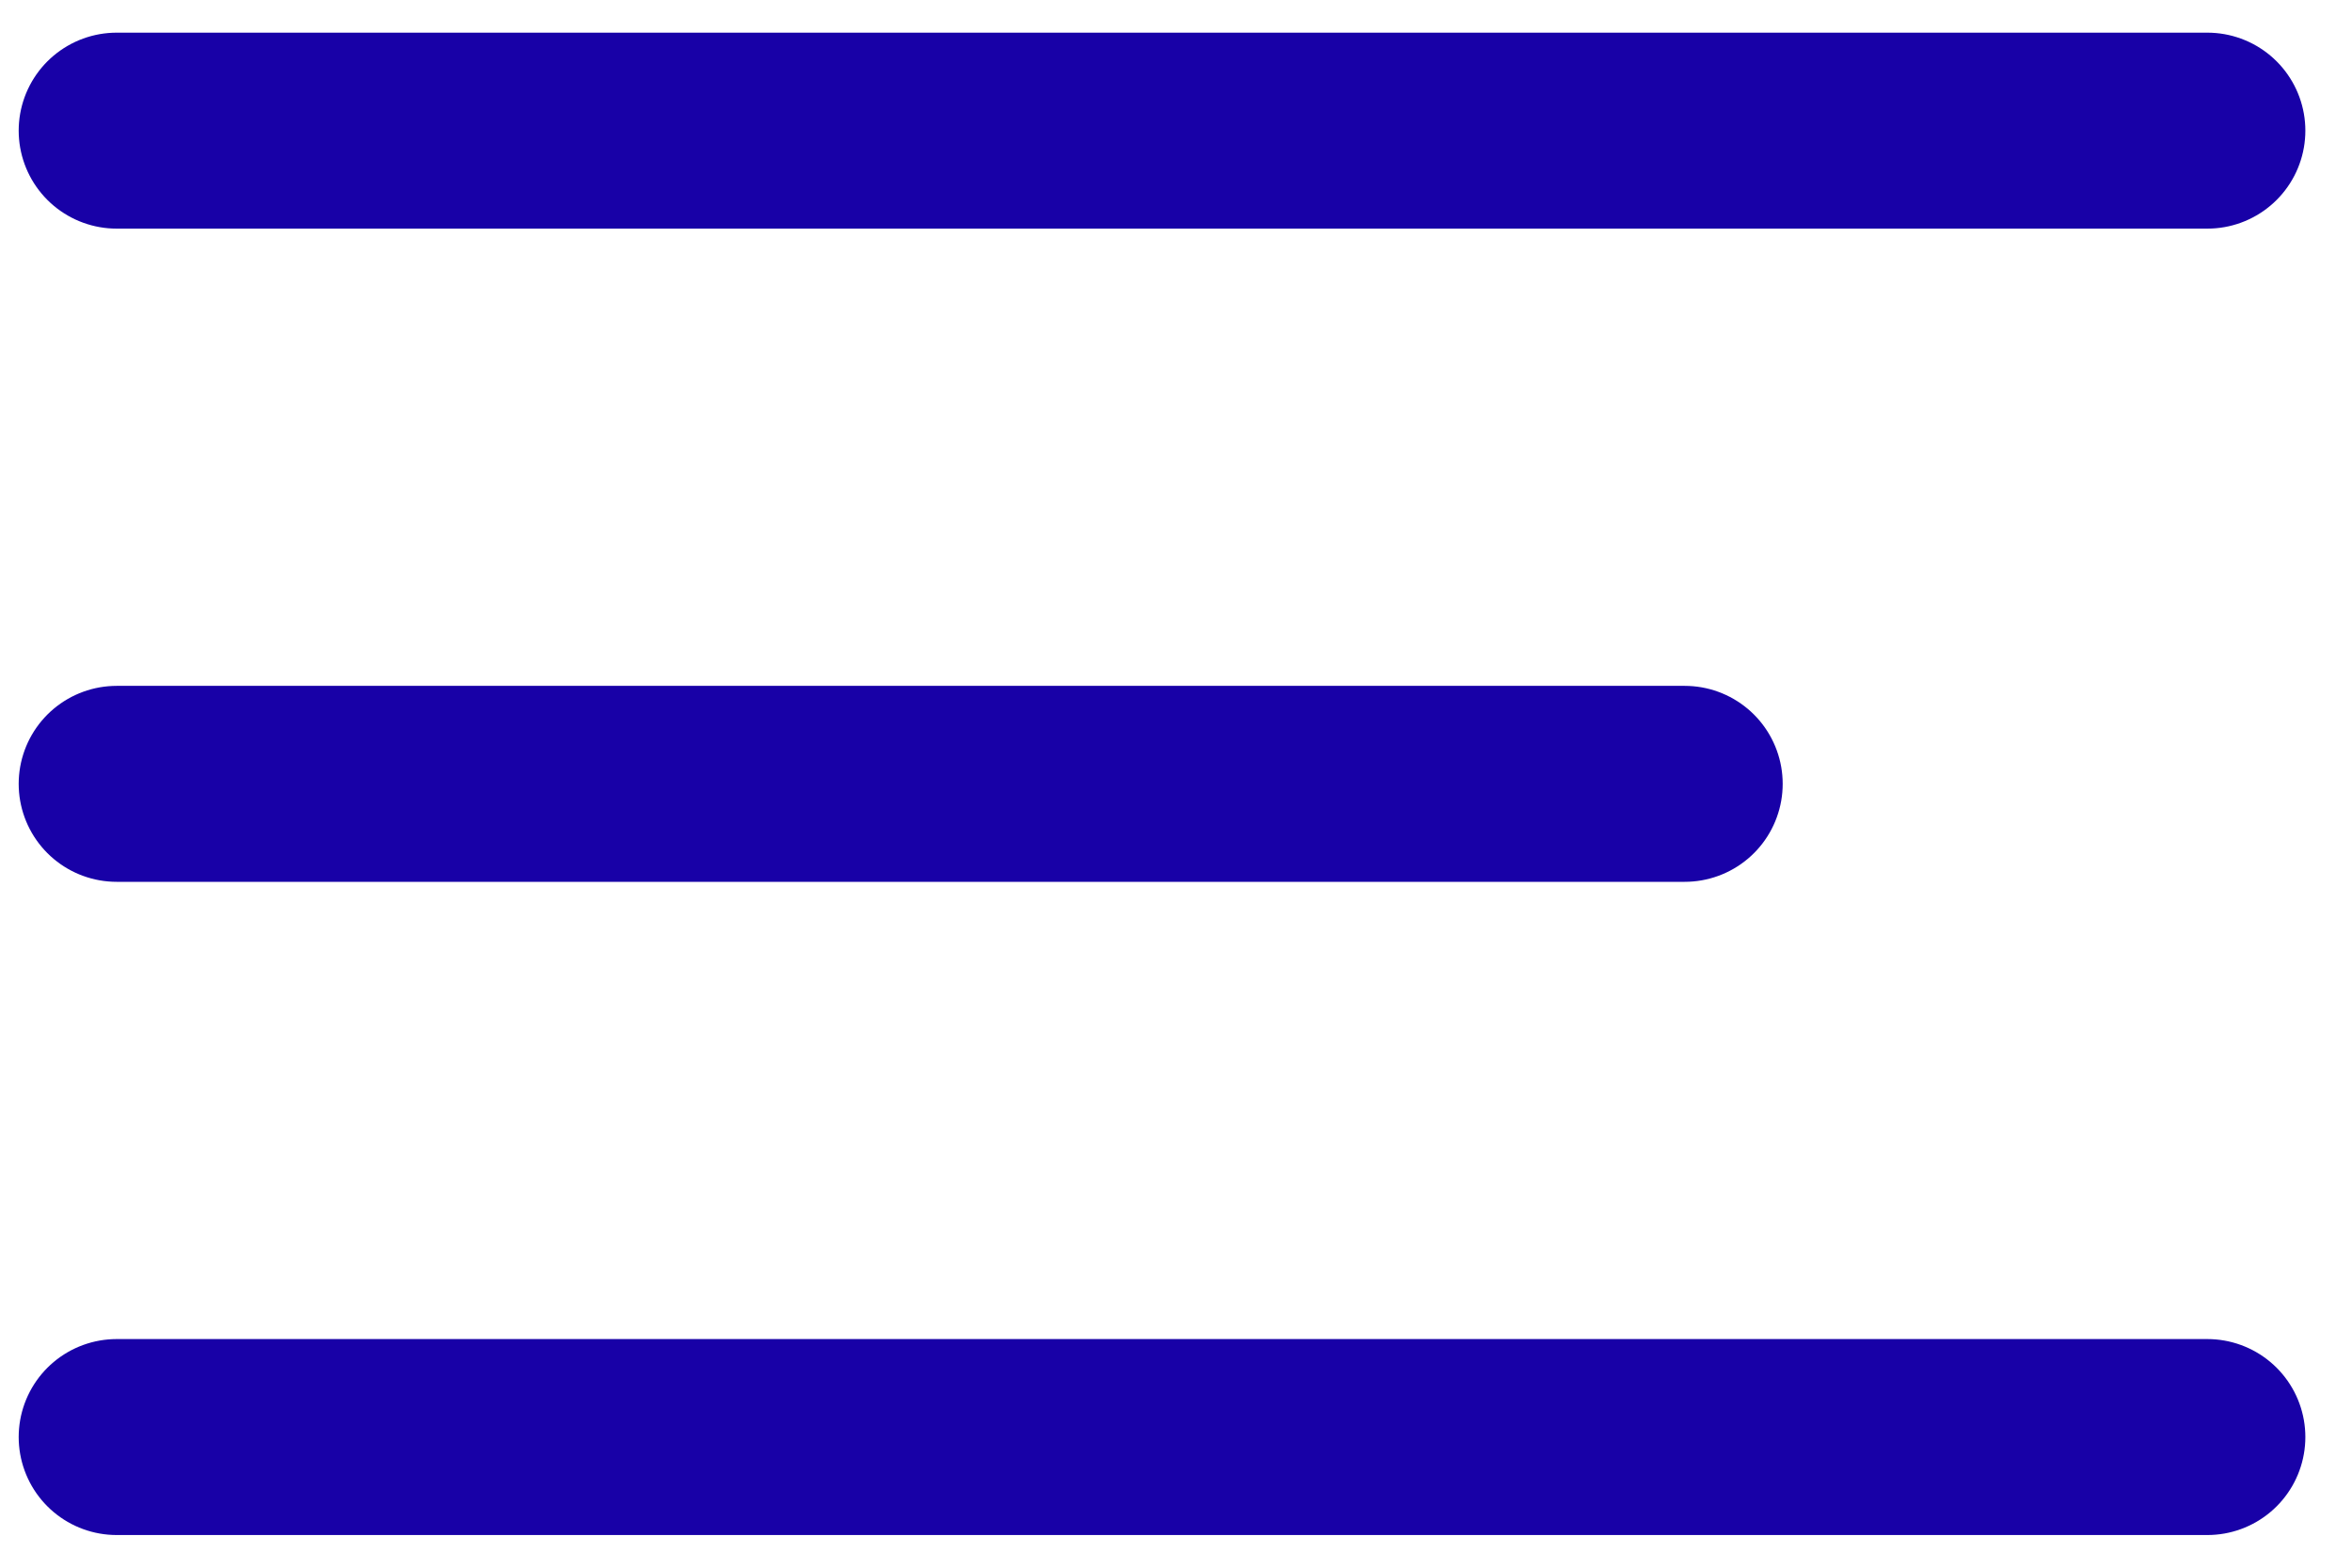
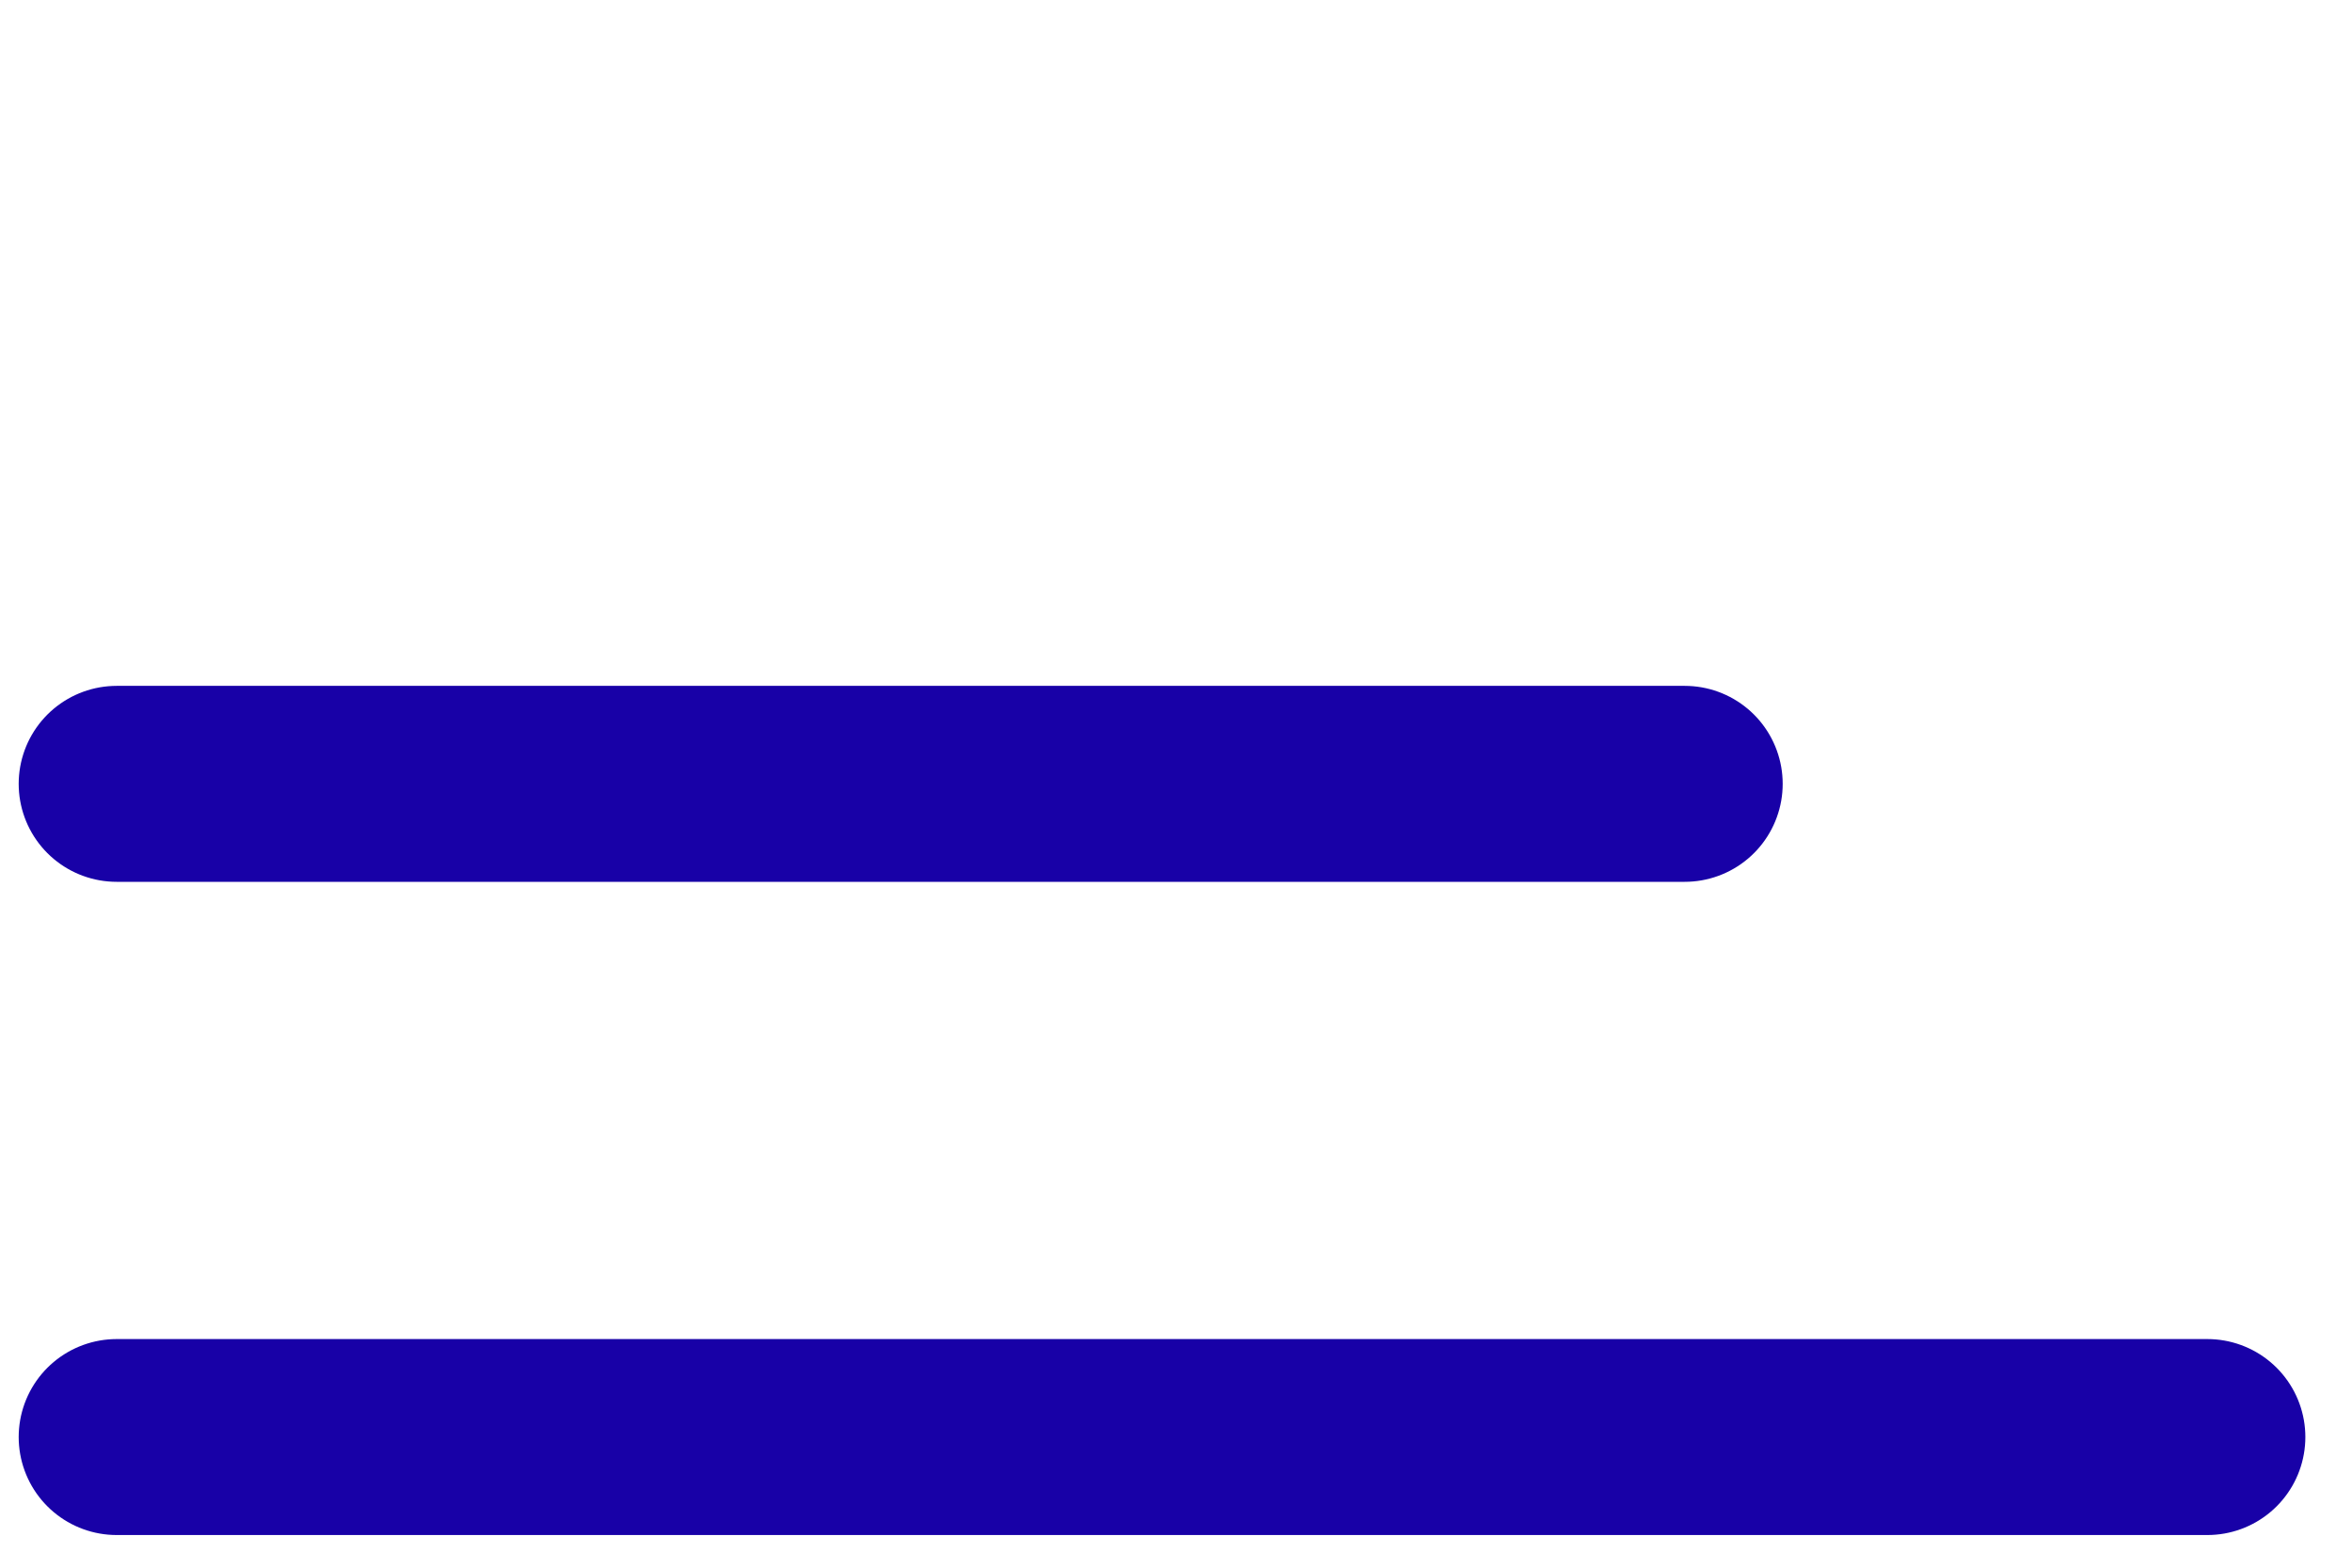
<svg xmlns="http://www.w3.org/2000/svg" width="18" height="12" viewBox="0 0 18 12" fill="none">
-   <path d="M0.893 1H16.893" stroke="#1801a7" stroke-width="1.5" stroke-linecap="round" />
  <path d="M0.893 6H12.893" stroke="#1801a7" stroke-width="1.5" stroke-linecap="round" />
  <path d="M0.893 11H16.893" stroke="#1801a7" stroke-width="1.5" stroke-linecap="round" />
</svg>